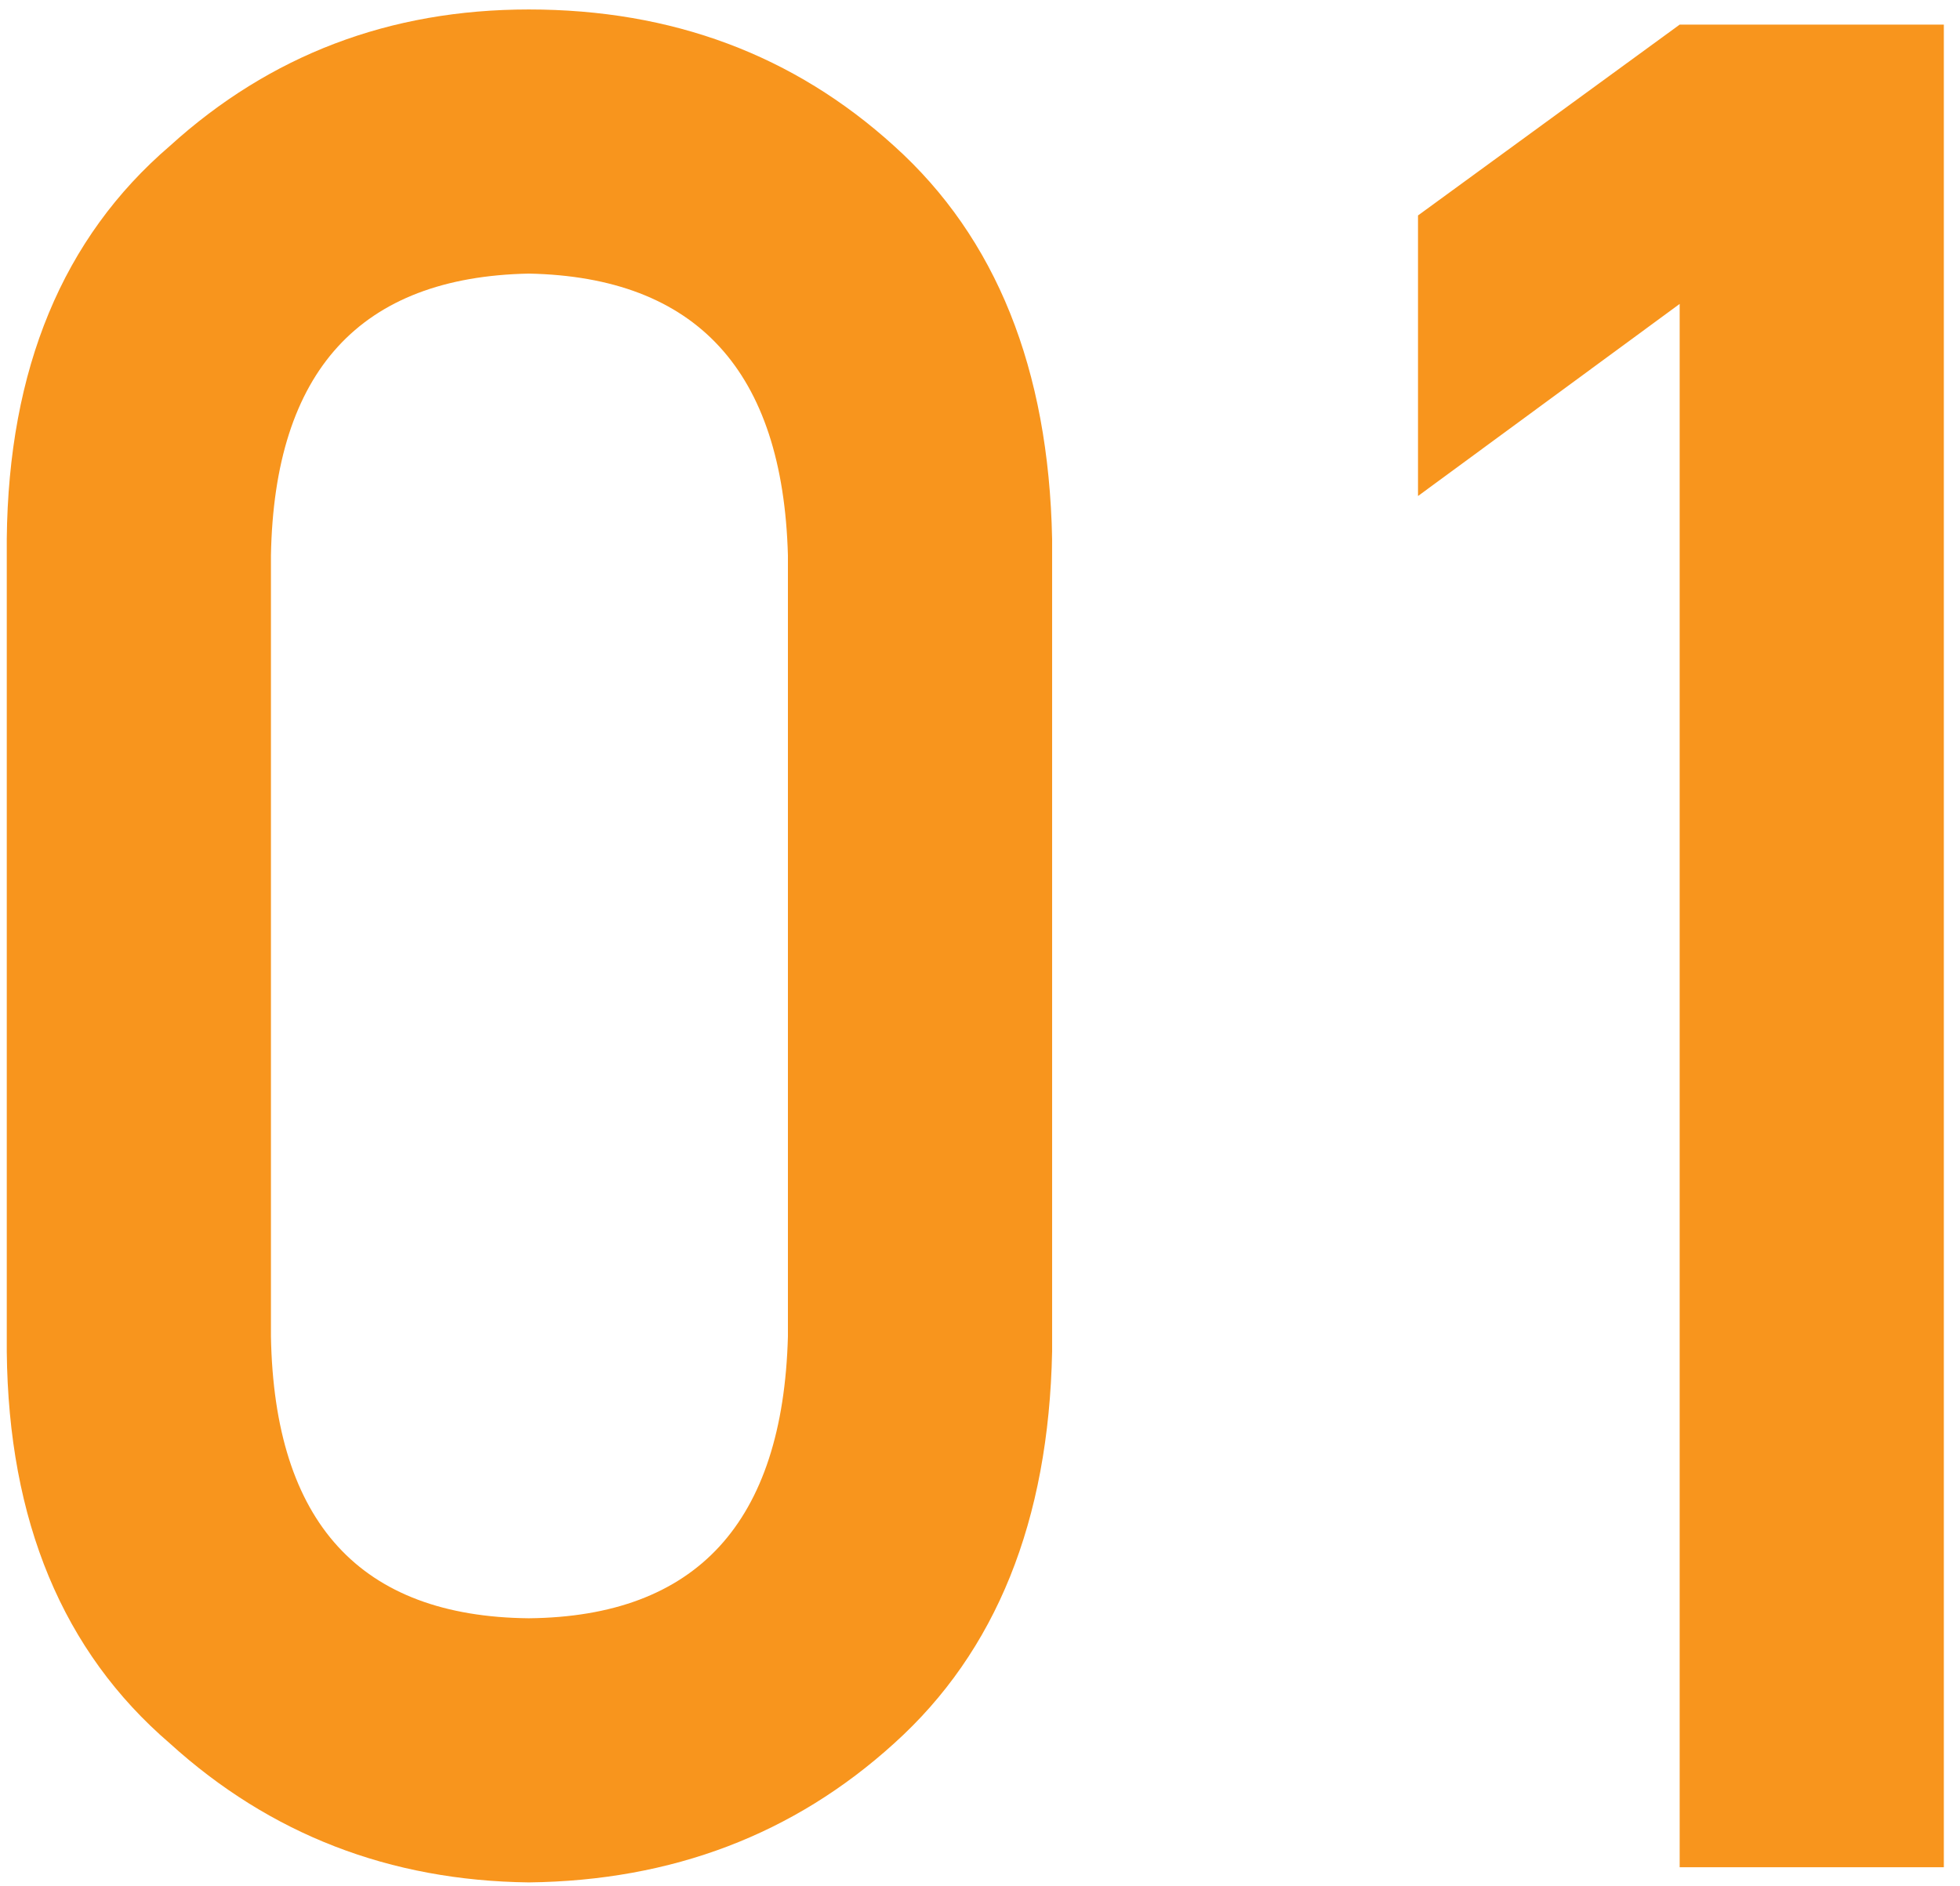
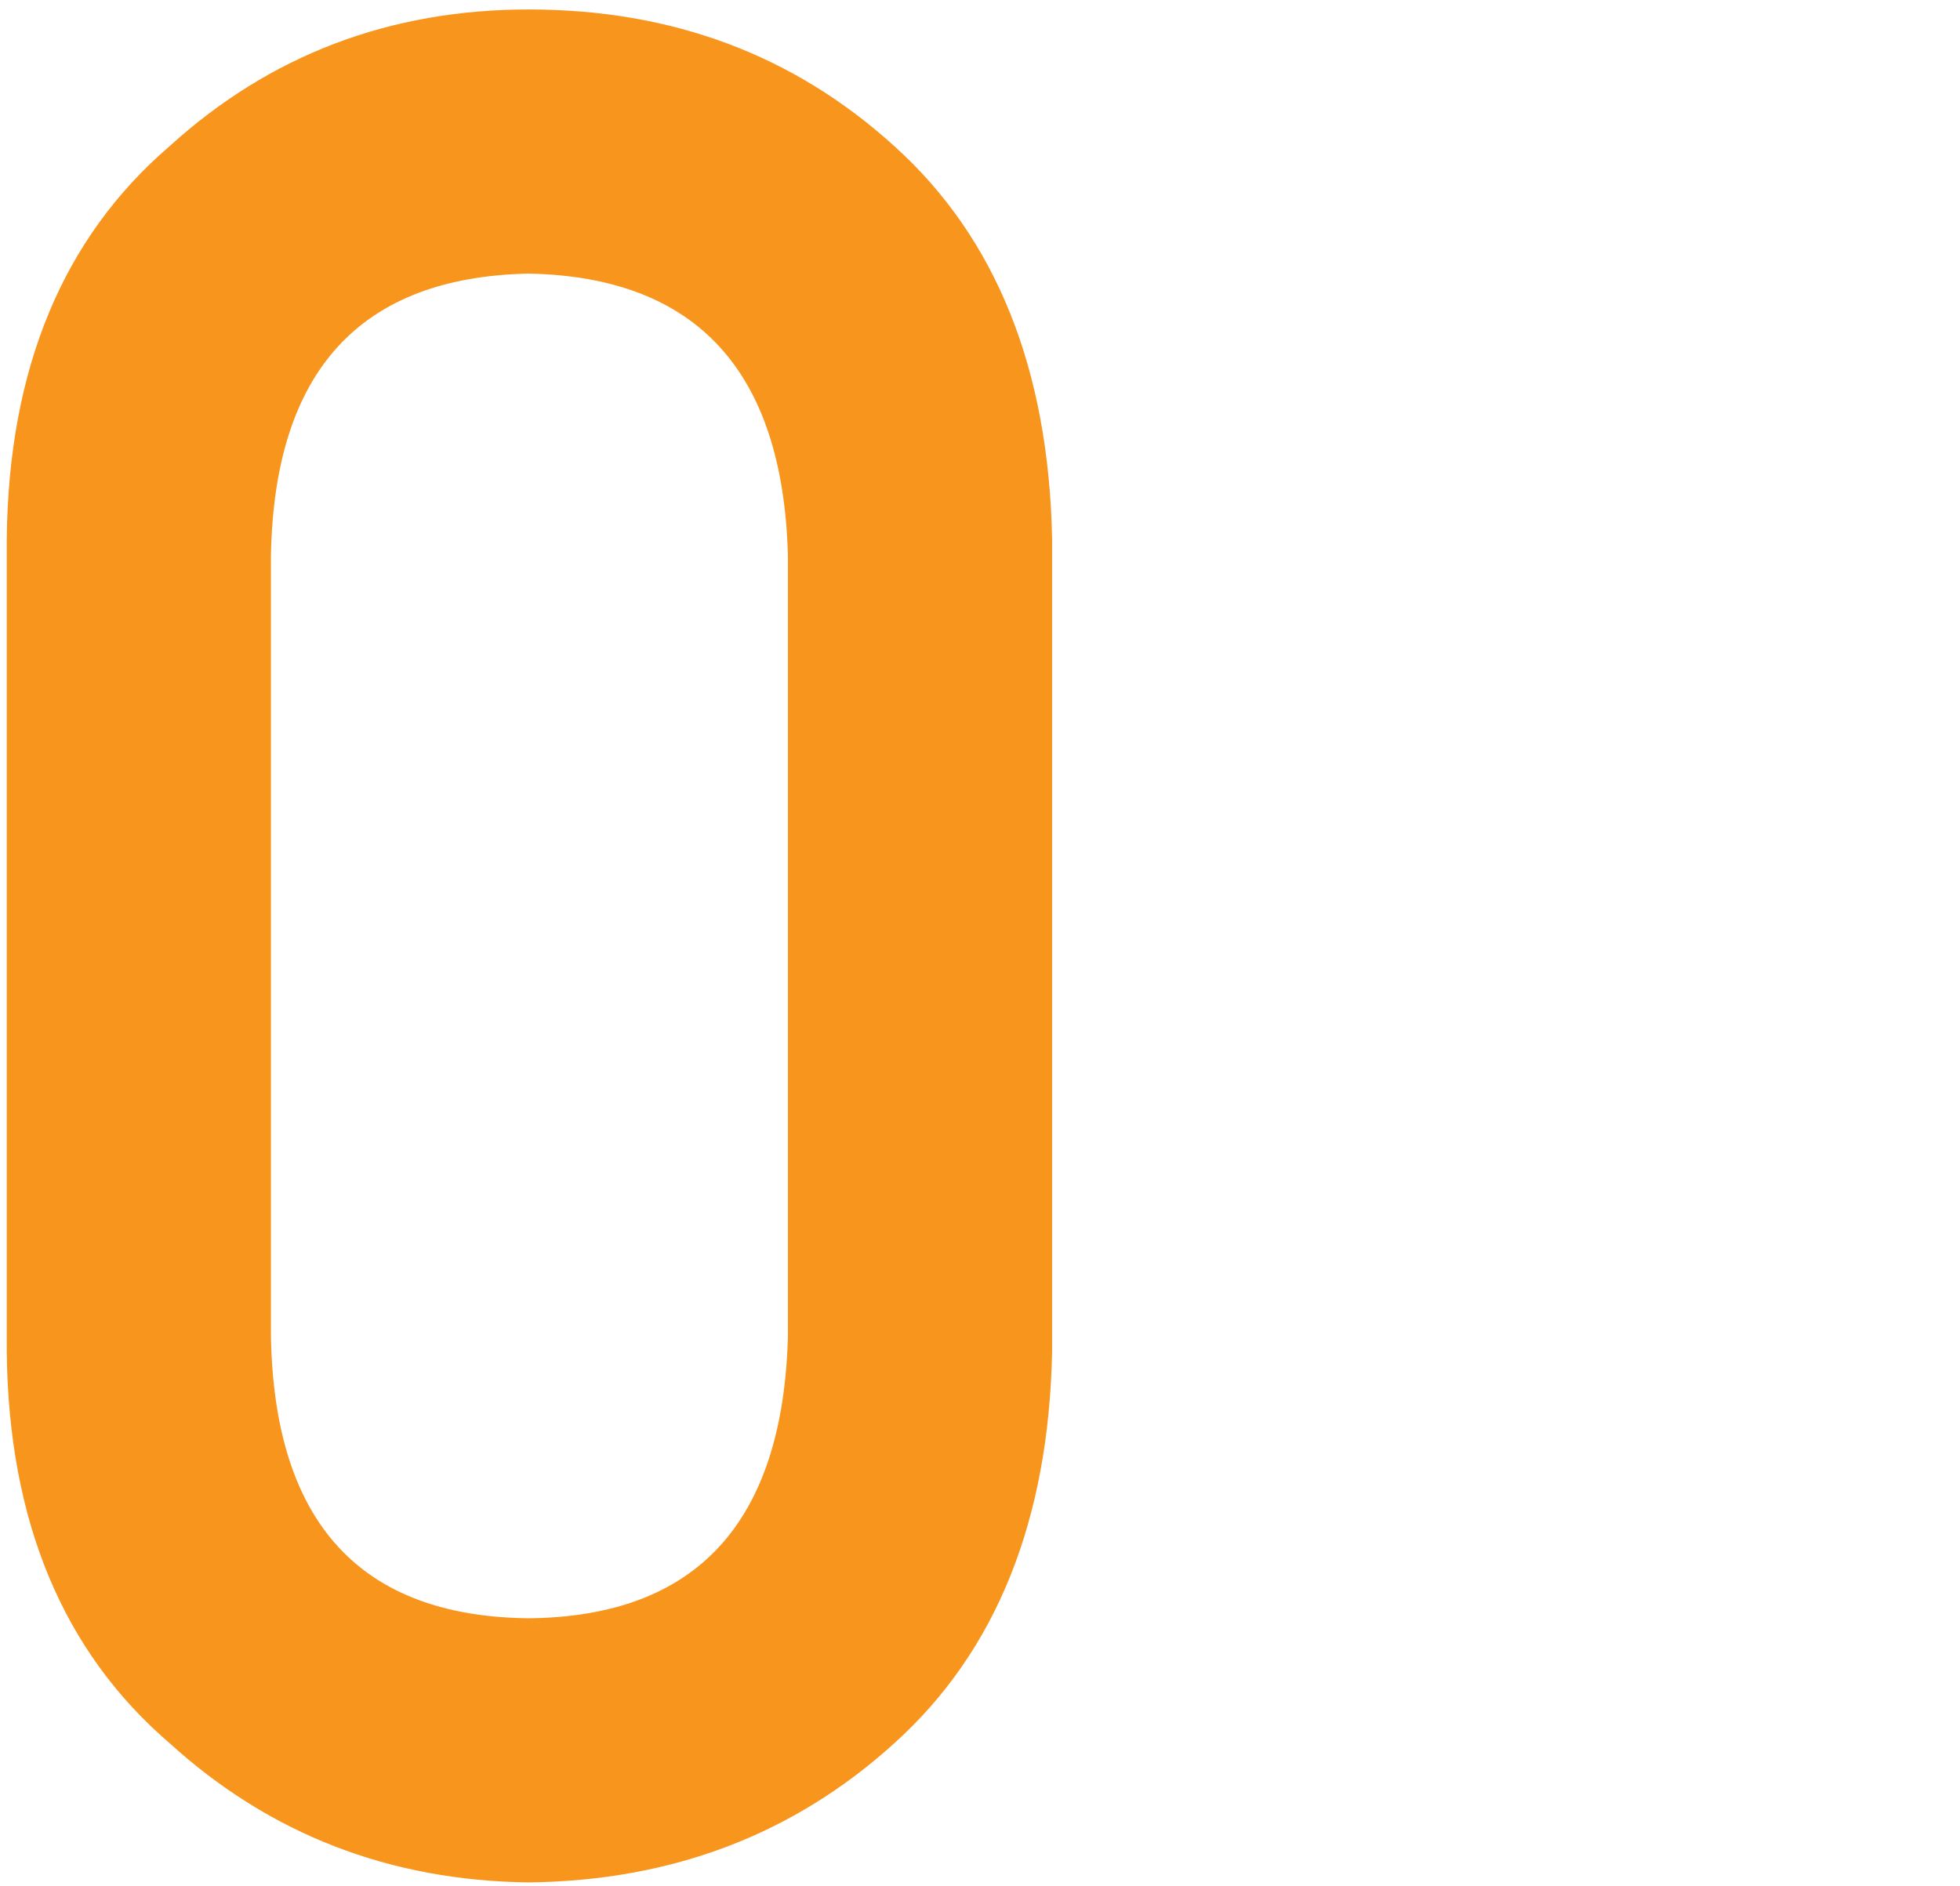
<svg xmlns="http://www.w3.org/2000/svg" width="106" height="102" viewBox="0 0 106 102" fill="none">
  <path d="M42.612 72.289C42.339 82.361 37.668 87.442 28.599 87.533C19.484 87.442 14.836 82.361 14.653 72.289V30.043C14.836 20.062 19.484 14.981 28.599 14.799C37.668 14.981 42.339 20.062 42.612 30.043V72.289ZM0.366 73.109C0.458 82.269 3.397 89.333 9.185 94.301C14.608 99.223 21.079 101.729 28.599 101.82C36.346 101.729 42.931 99.223 48.355 94.301C53.869 89.333 56.717 82.269 56.9 73.109V29.154C56.717 19.949 53.869 12.862 48.355 7.895C42.931 2.973 36.346 0.512 28.599 0.512C21.079 0.512 14.608 2.973 9.185 7.895C3.397 12.862 0.458 19.949 0.366 29.154V73.109Z" fill="#F8951D" />
-   <path d="M90.839 16.439V101H105.126V1.332H90.839L76.688 11.654V26.83L90.839 16.439Z" fill="#F8951D" />
</svg>